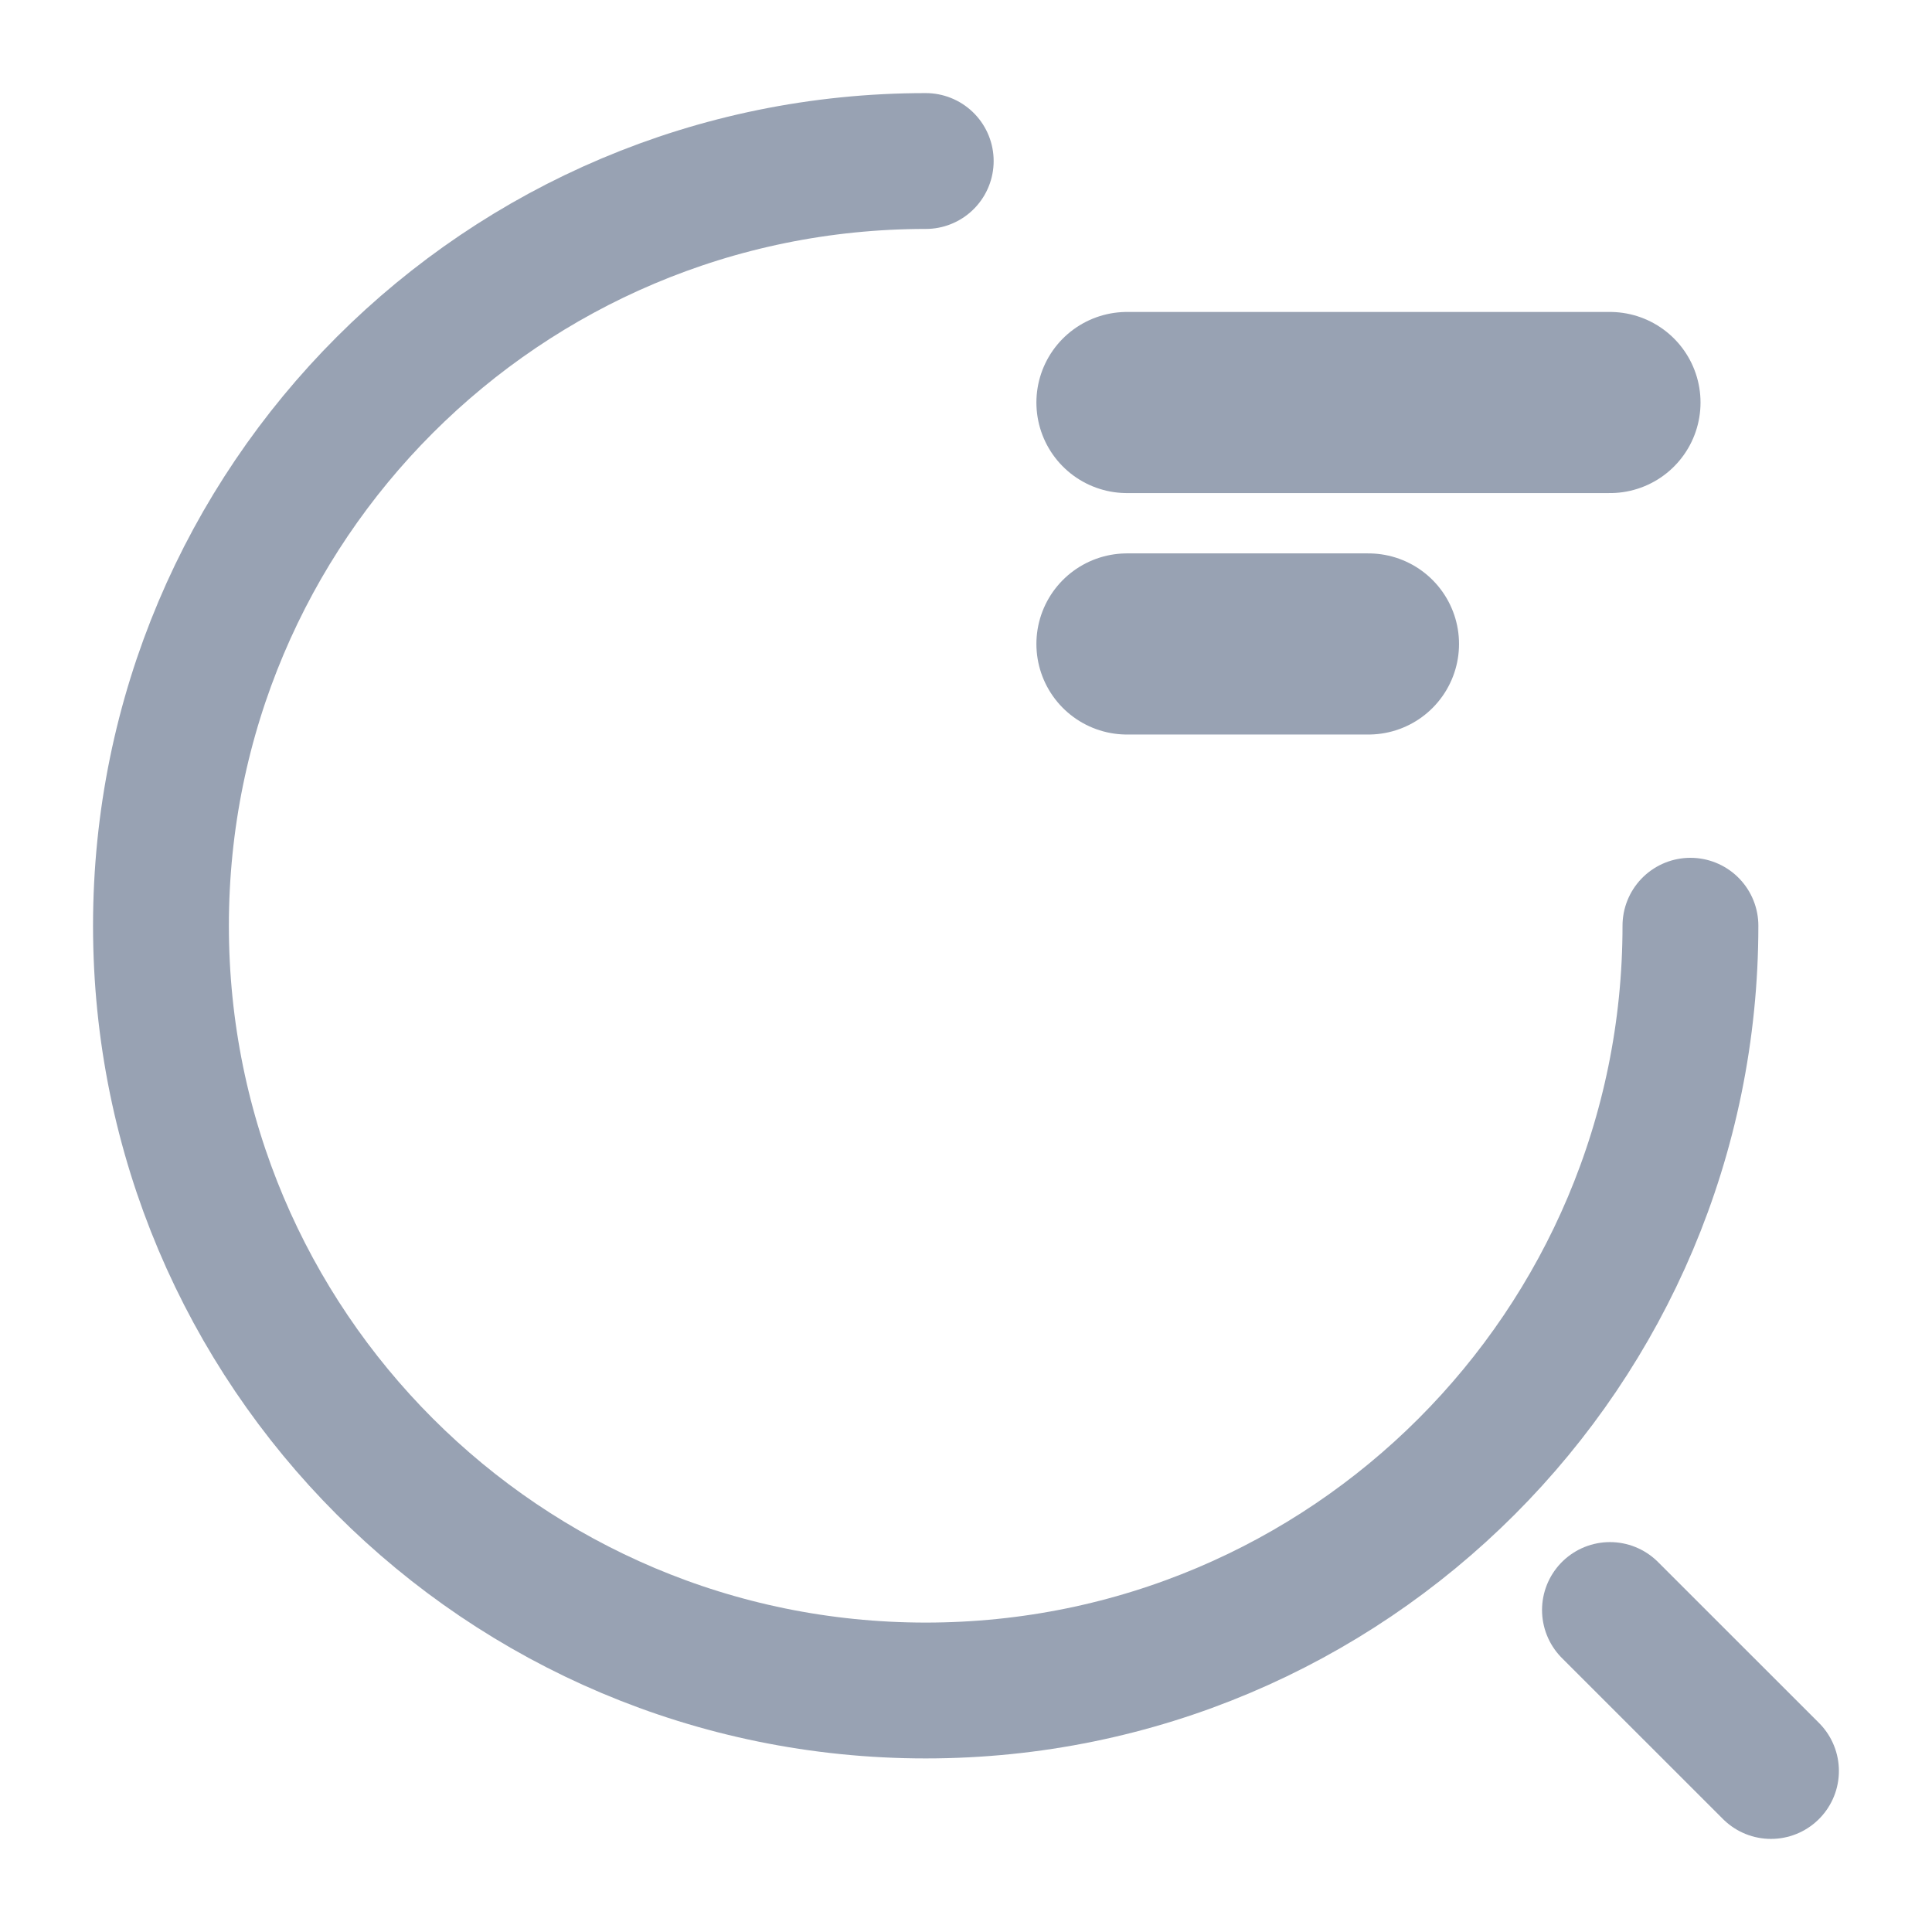
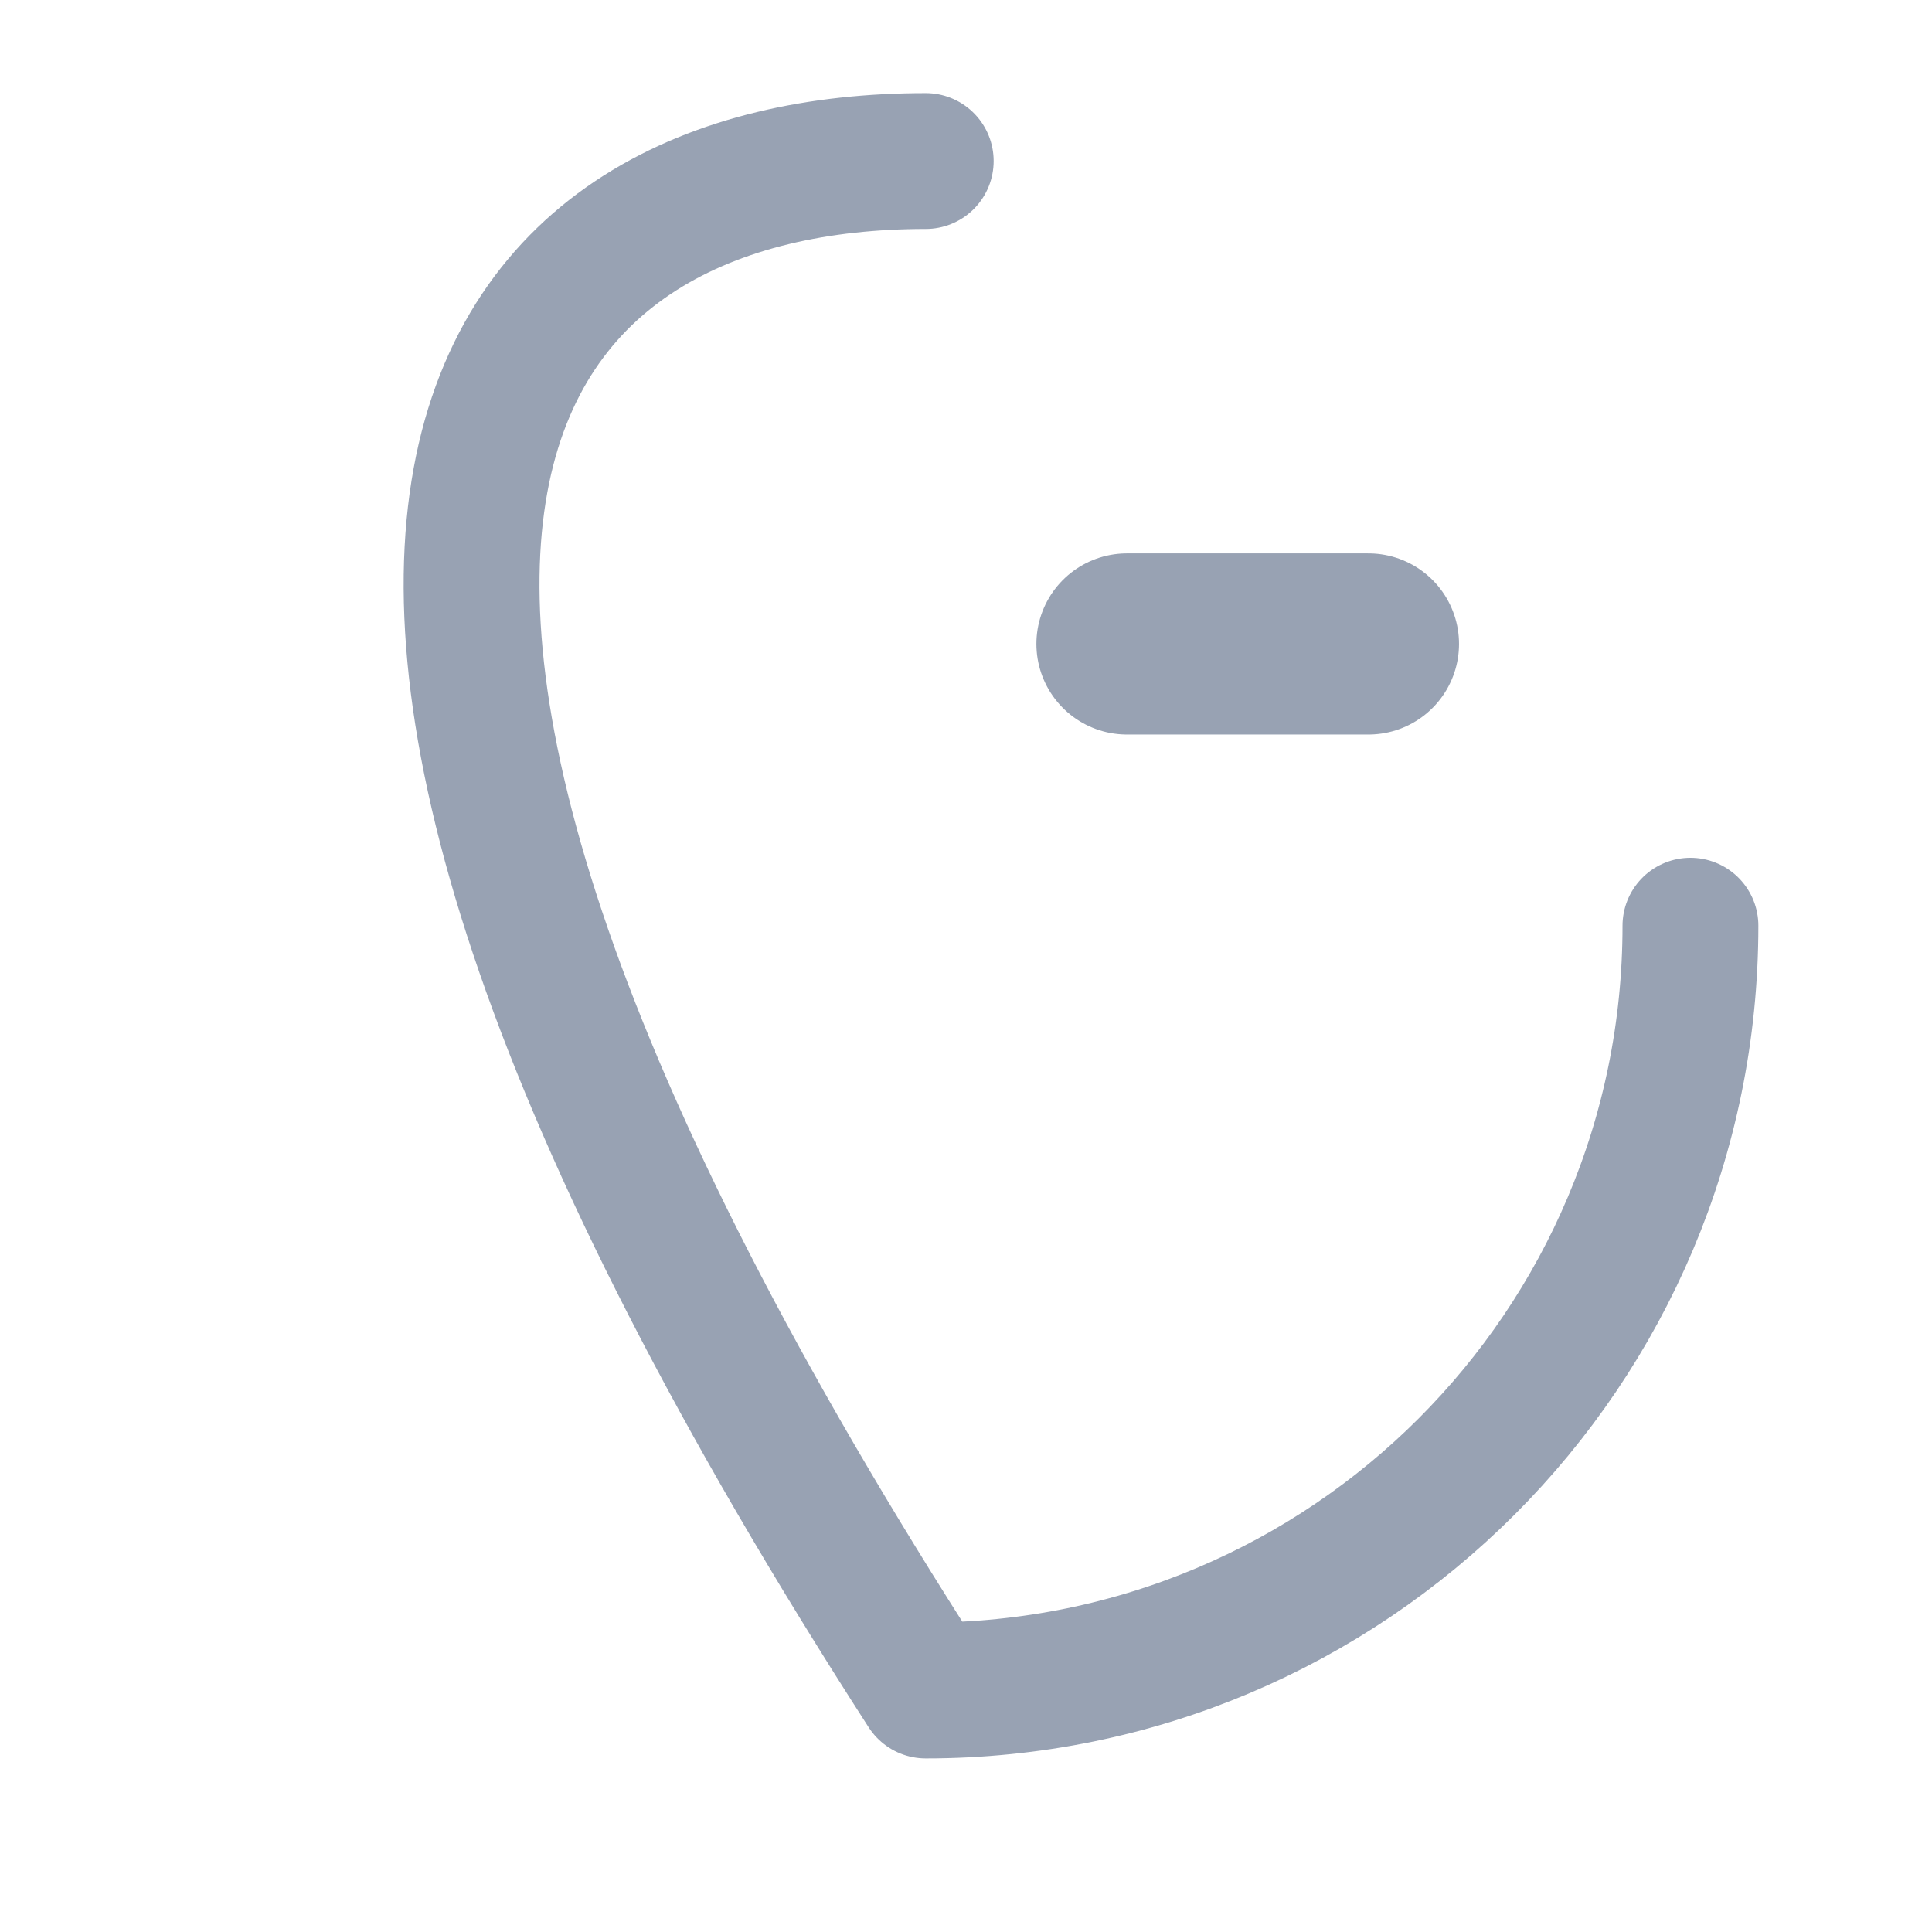
<svg xmlns="http://www.w3.org/2000/svg" width="32" height="32" viewBox="0 0 32 32" fill="none">
  <g clip-path="url(#clip0_371_37231)">
-     <path d="M18.666 6.667H26.666" stroke="#98A2B3" stroke-width="3" stroke-linecap="round" stroke-linejoin="round" />
    <path d="M18.666 10.666H22.666" stroke="#98A2B3" stroke-width="3" stroke-linecap="round" stroke-linejoin="round" />
-     <path d="M27.999 15.333C27.999 22.333 22.333 28 15.333 28C8.333 28 2.666 22.333 2.666 15.333C2.666 8.333 8.333 2.667 15.333 2.667" stroke="#98A2B3" stroke-width="2.25" stroke-linecap="round" stroke-linejoin="round" />
-     <path d="M29.333 29.333L26.666 26.667" stroke="#98A2B3" stroke-width="2.25" stroke-linecap="round" stroke-linejoin="round" />
+     <path d="M27.999 15.333C27.999 22.333 22.333 28 15.333 28C2.666 8.333 8.333 2.667 15.333 2.667" stroke="#98A2B3" stroke-width="2.25" stroke-linecap="round" stroke-linejoin="round" />
  </g>
  <defs>
    <clipPath id="clip0_371_37231">
      <rect width="32" height="32" fill="white" />
    </clipPath>
  </defs>
</svg>